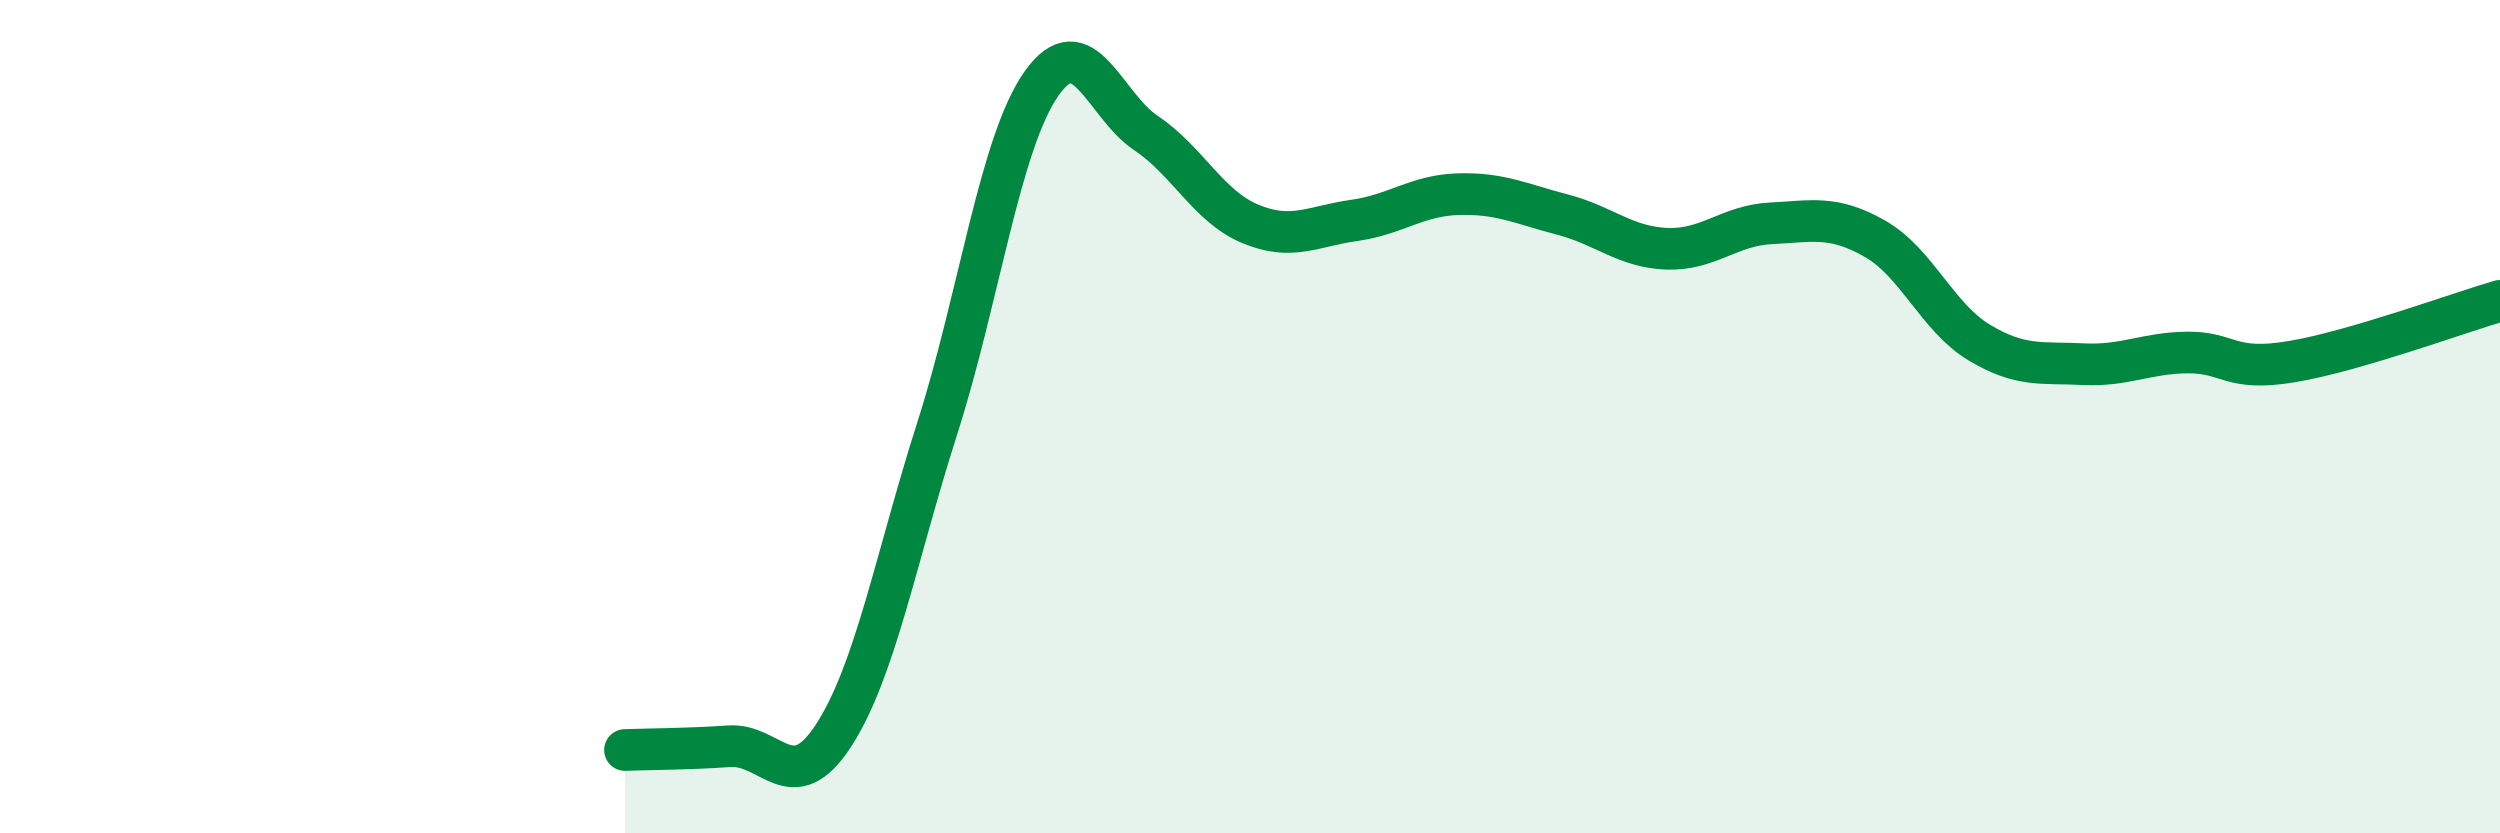
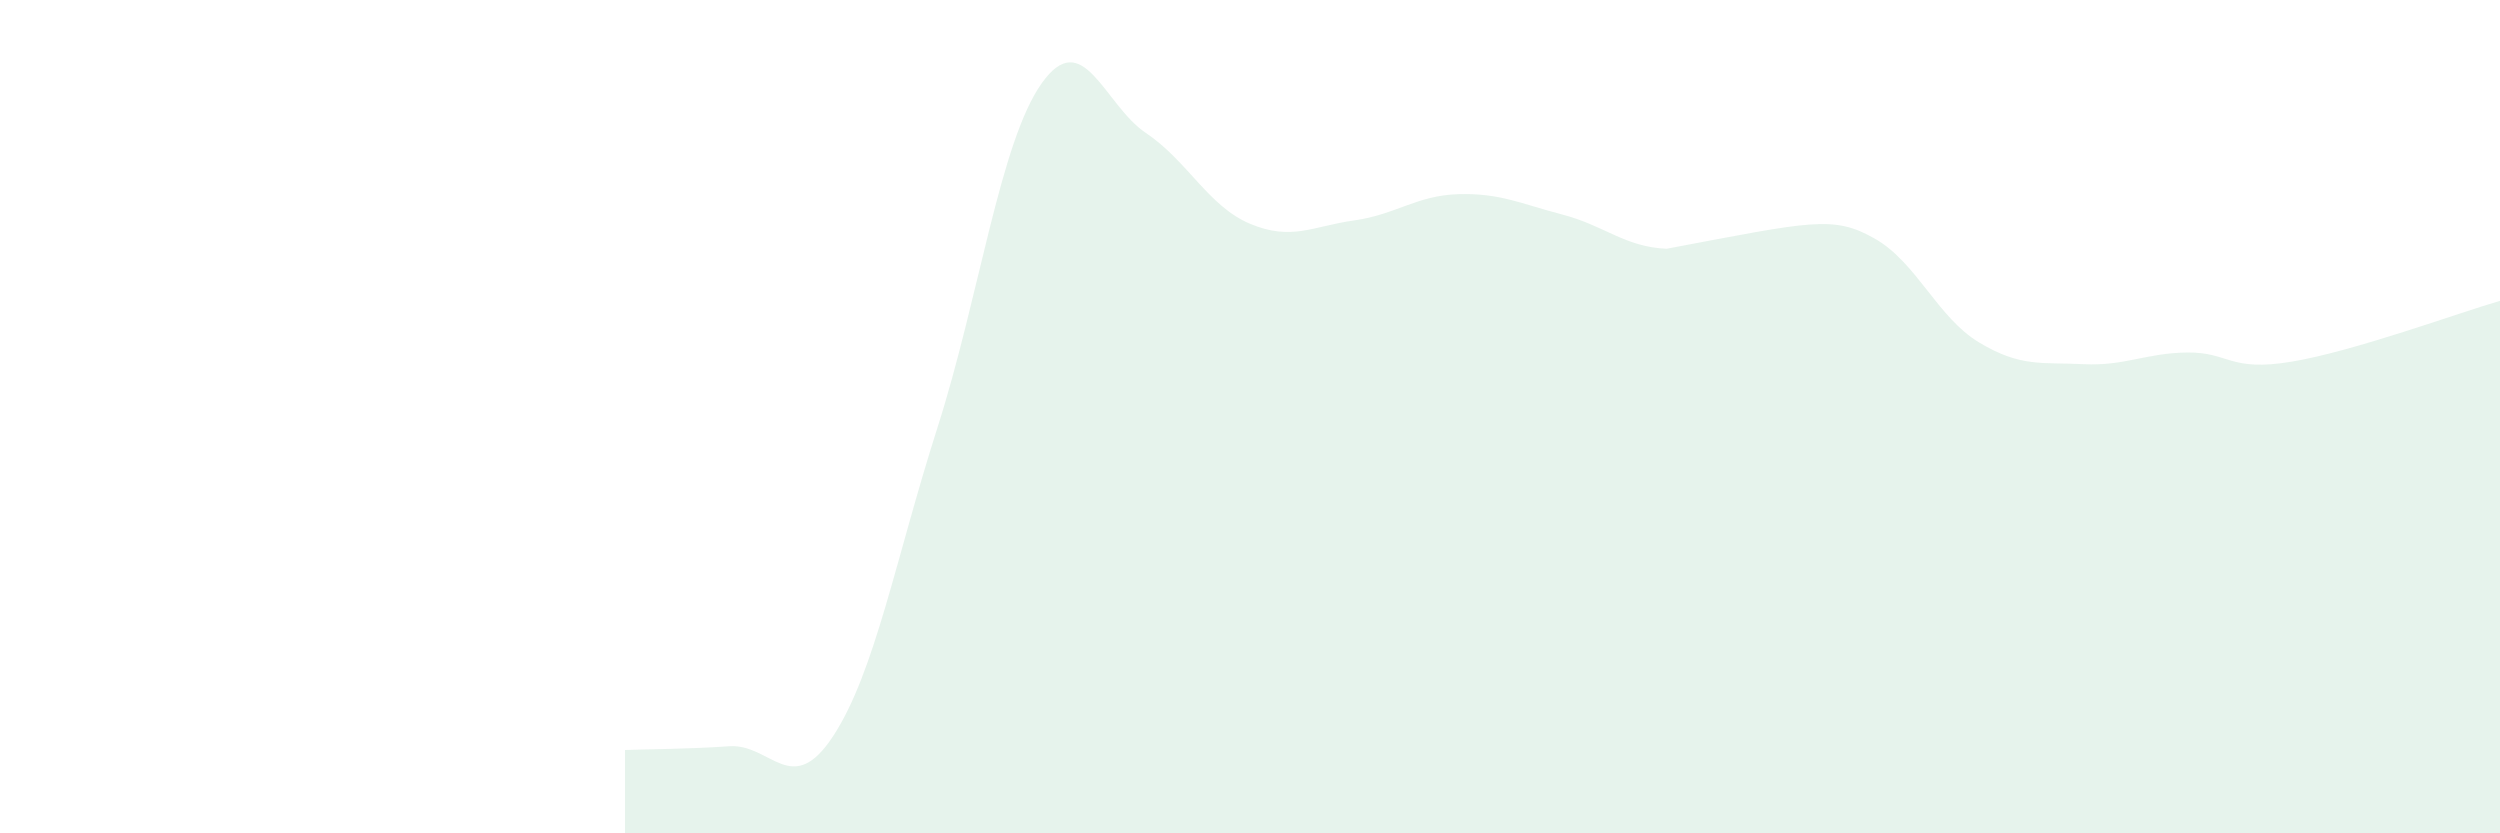
<svg xmlns="http://www.w3.org/2000/svg" width="60" height="20" viewBox="0 0 60 20">
-   <path d="M 15,18 C 15.5,17.98 16.5,17.98 17.5,17.91 C 18.5,17.84 19,19.19 20,17.66 C 21,16.13 21.5,13.39 22.5,10.26 C 23.5,7.13 24,3.41 25,2 C 26,0.59 26.5,2.52 27.5,3.19 C 28.5,3.86 29,4.95 30,5.37 C 31,5.79 31.5,5.43 32.5,5.29 C 33.5,5.15 34,4.69 35,4.66 C 36,4.63 36.5,4.89 37.5,5.15 C 38.5,5.41 39,5.93 40,5.97 C 41,6.01 41.5,5.41 42.5,5.36 C 43.5,5.31 44,5.16 45,5.73 C 46,6.3 46.5,7.62 47.5,8.22 C 48.5,8.82 49,8.69 50,8.74 C 51,8.79 51.5,8.47 52.5,8.46 C 53.5,8.45 53.5,8.93 55,8.68 C 56.5,8.43 59,7.51 60,7.22L60 20L15 20Z" fill="#008740" opacity="0.1" stroke-linecap="round" stroke-linejoin="round" />
-   <path d="M 15,18 C 15.5,17.98 16.5,17.98 17.5,17.91 C 18.5,17.84 19,19.19 20,17.66 C 21,16.13 21.5,13.39 22.5,10.26 C 23.5,7.13 24,3.41 25,2 C 26,0.59 26.5,2.52 27.5,3.19 C 28.5,3.86 29,4.95 30,5.37 C 31,5.79 31.5,5.43 32.5,5.29 C 33.5,5.15 34,4.69 35,4.66 C 36,4.63 36.5,4.89 37.5,5.15 C 38.5,5.41 39,5.93 40,5.97 C 41,6.01 41.5,5.41 42.5,5.36 C 43.5,5.31 44,5.16 45,5.73 C 46,6.3 46.5,7.62 47.5,8.22 C 48.5,8.82 49,8.69 50,8.74 C 51,8.79 51.5,8.47 52.5,8.46 C 53.5,8.45 53.5,8.93 55,8.68 C 56.5,8.43 59,7.51 60,7.22" stroke="#008740" stroke-width="1" fill="none" stroke-linecap="round" stroke-linejoin="round" />
+   <path d="M 15,18 C 15.5,17.98 16.5,17.98 17.5,17.91 C 18.5,17.84 19,19.19 20,17.66 C 21,16.13 21.5,13.39 22.5,10.26 C 23.5,7.13 24,3.41 25,2 C 26,0.59 26.5,2.52 27.5,3.19 C 28.5,3.86 29,4.95 30,5.37 C 31,5.79 31.5,5.43 32.5,5.29 C 33.5,5.15 34,4.69 35,4.66 C 36,4.63 36.5,4.89 37.5,5.15 C 38.5,5.41 39,5.93 40,5.97 C 43.5,5.31 44,5.16 45,5.73 C 46,6.3 46.5,7.62 47.5,8.22 C 48.5,8.82 49,8.69 50,8.74 C 51,8.79 51.5,8.47 52.5,8.46 C 53.5,8.45 53.5,8.93 55,8.68 C 56.5,8.43 59,7.51 60,7.22L60 20L15 20Z" fill="#008740" opacity="0.1" stroke-linecap="round" stroke-linejoin="round" />
</svg>